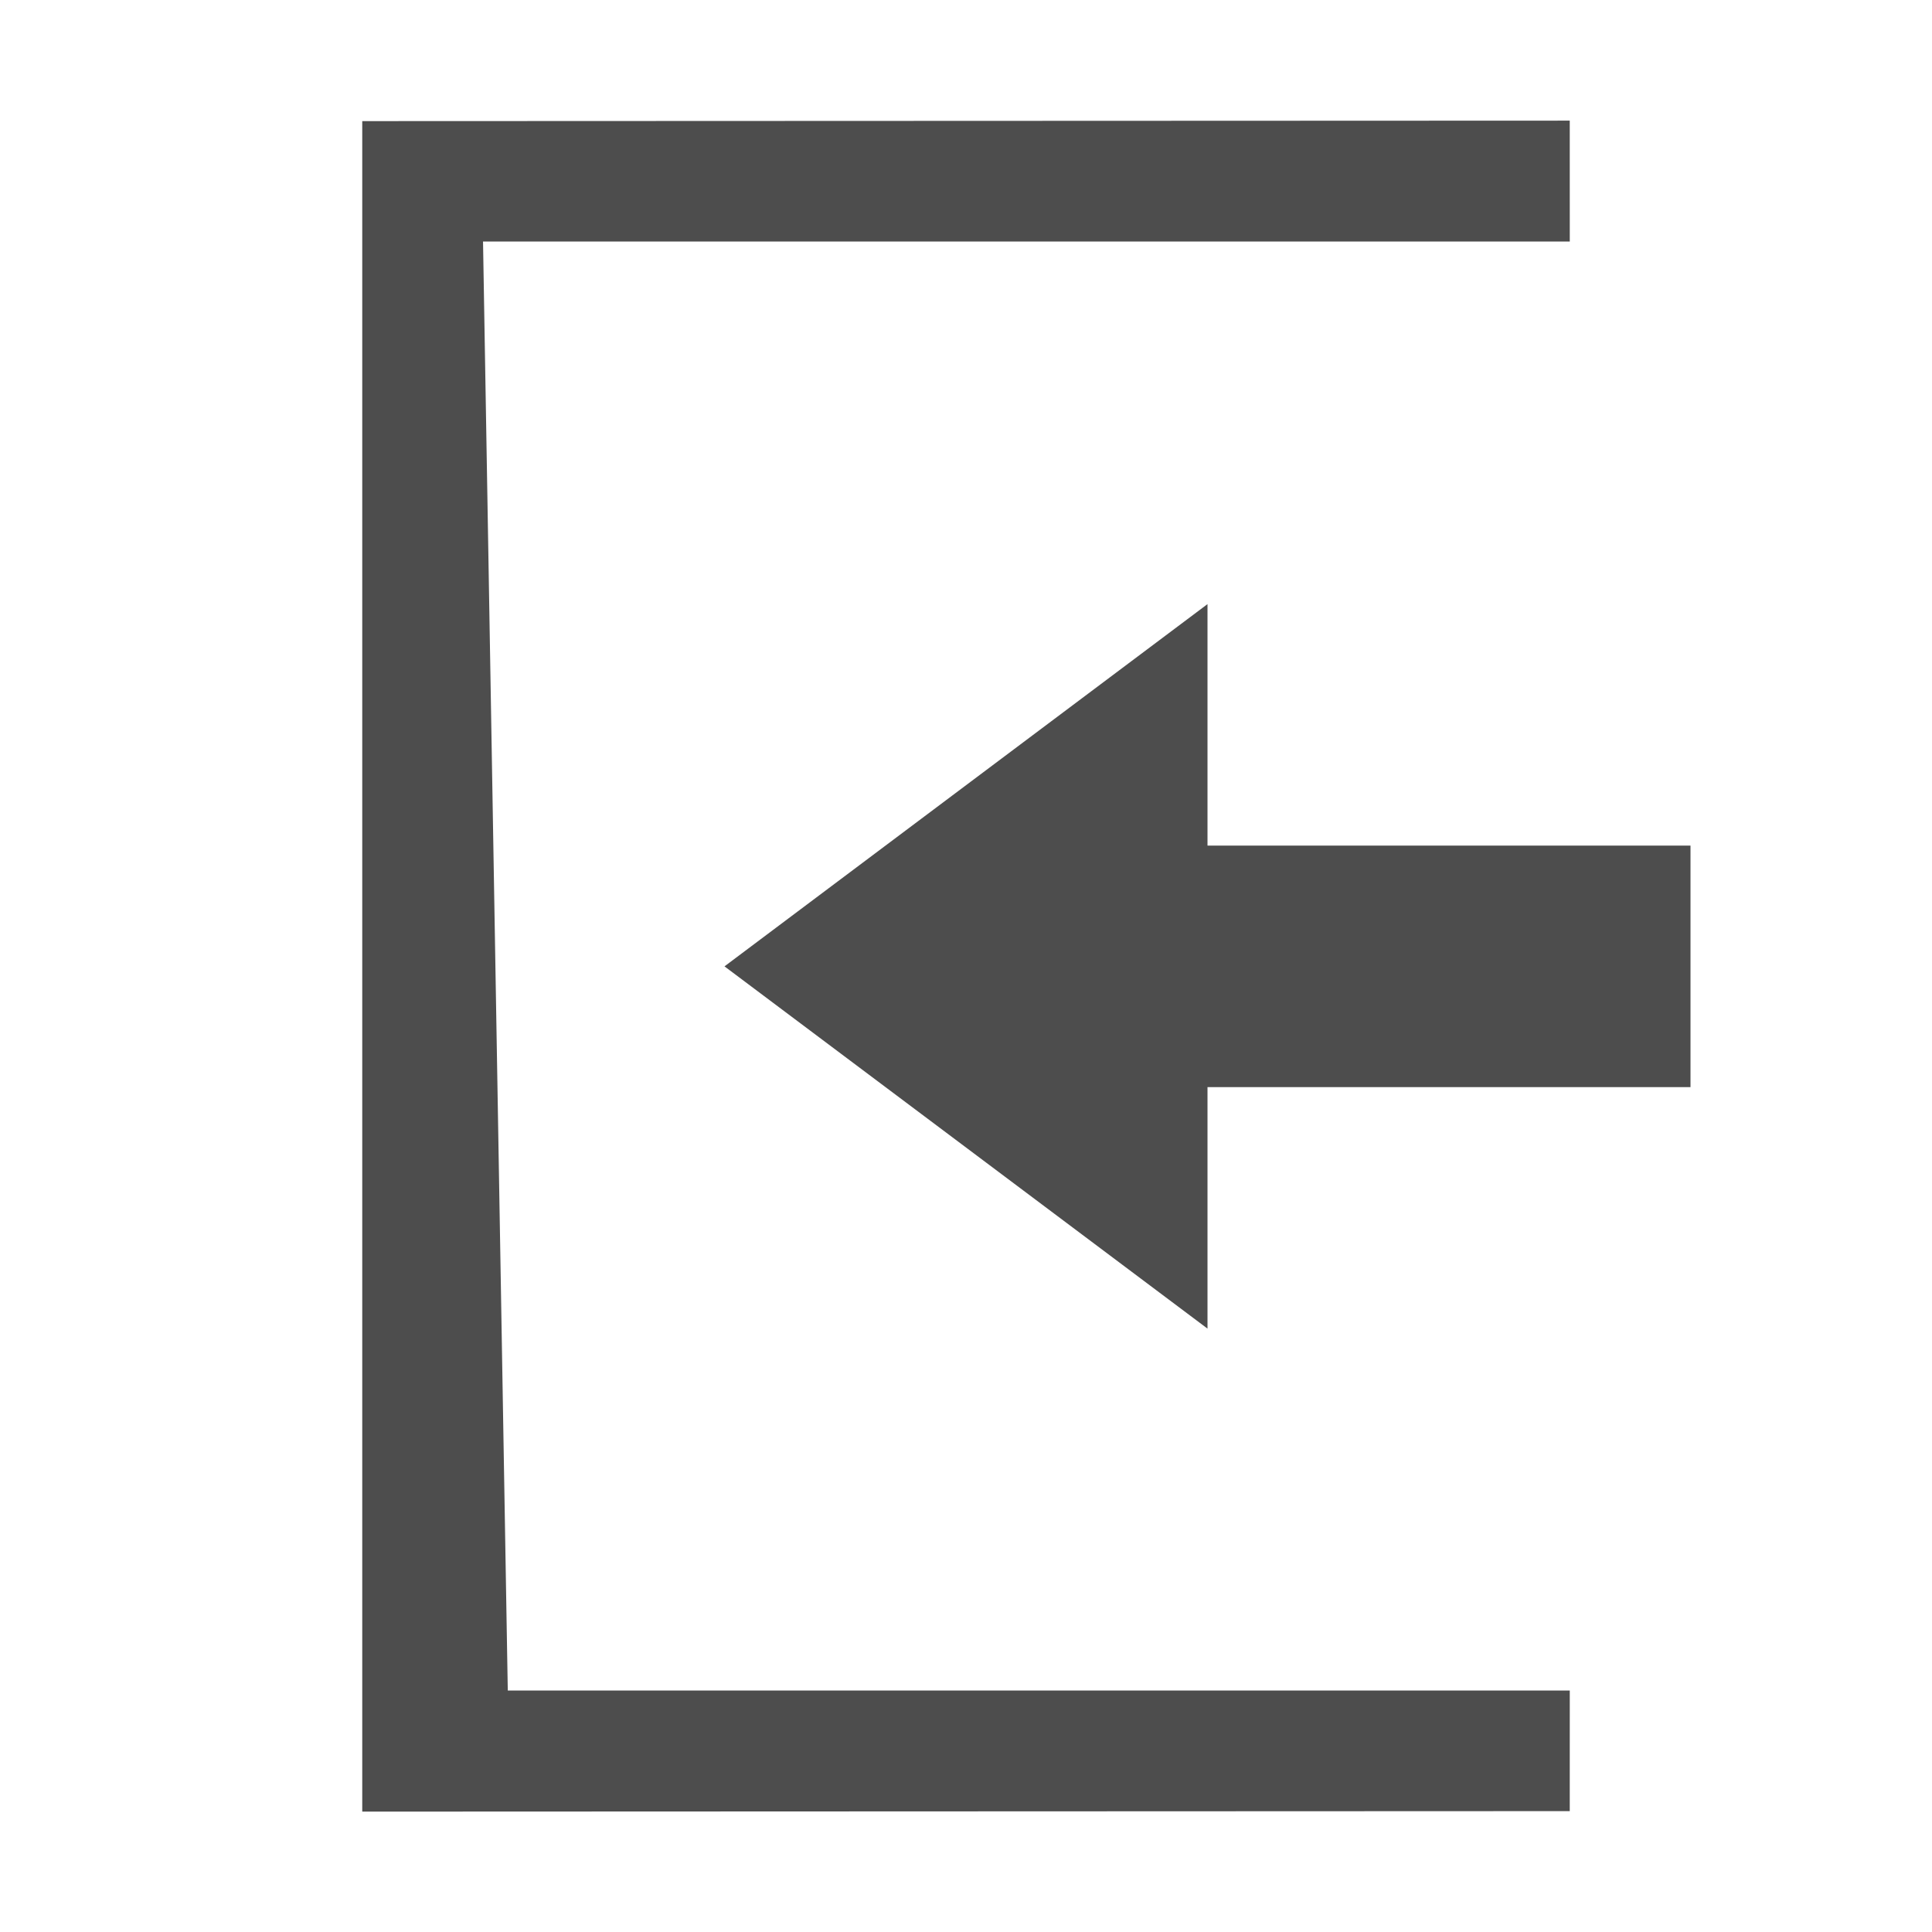
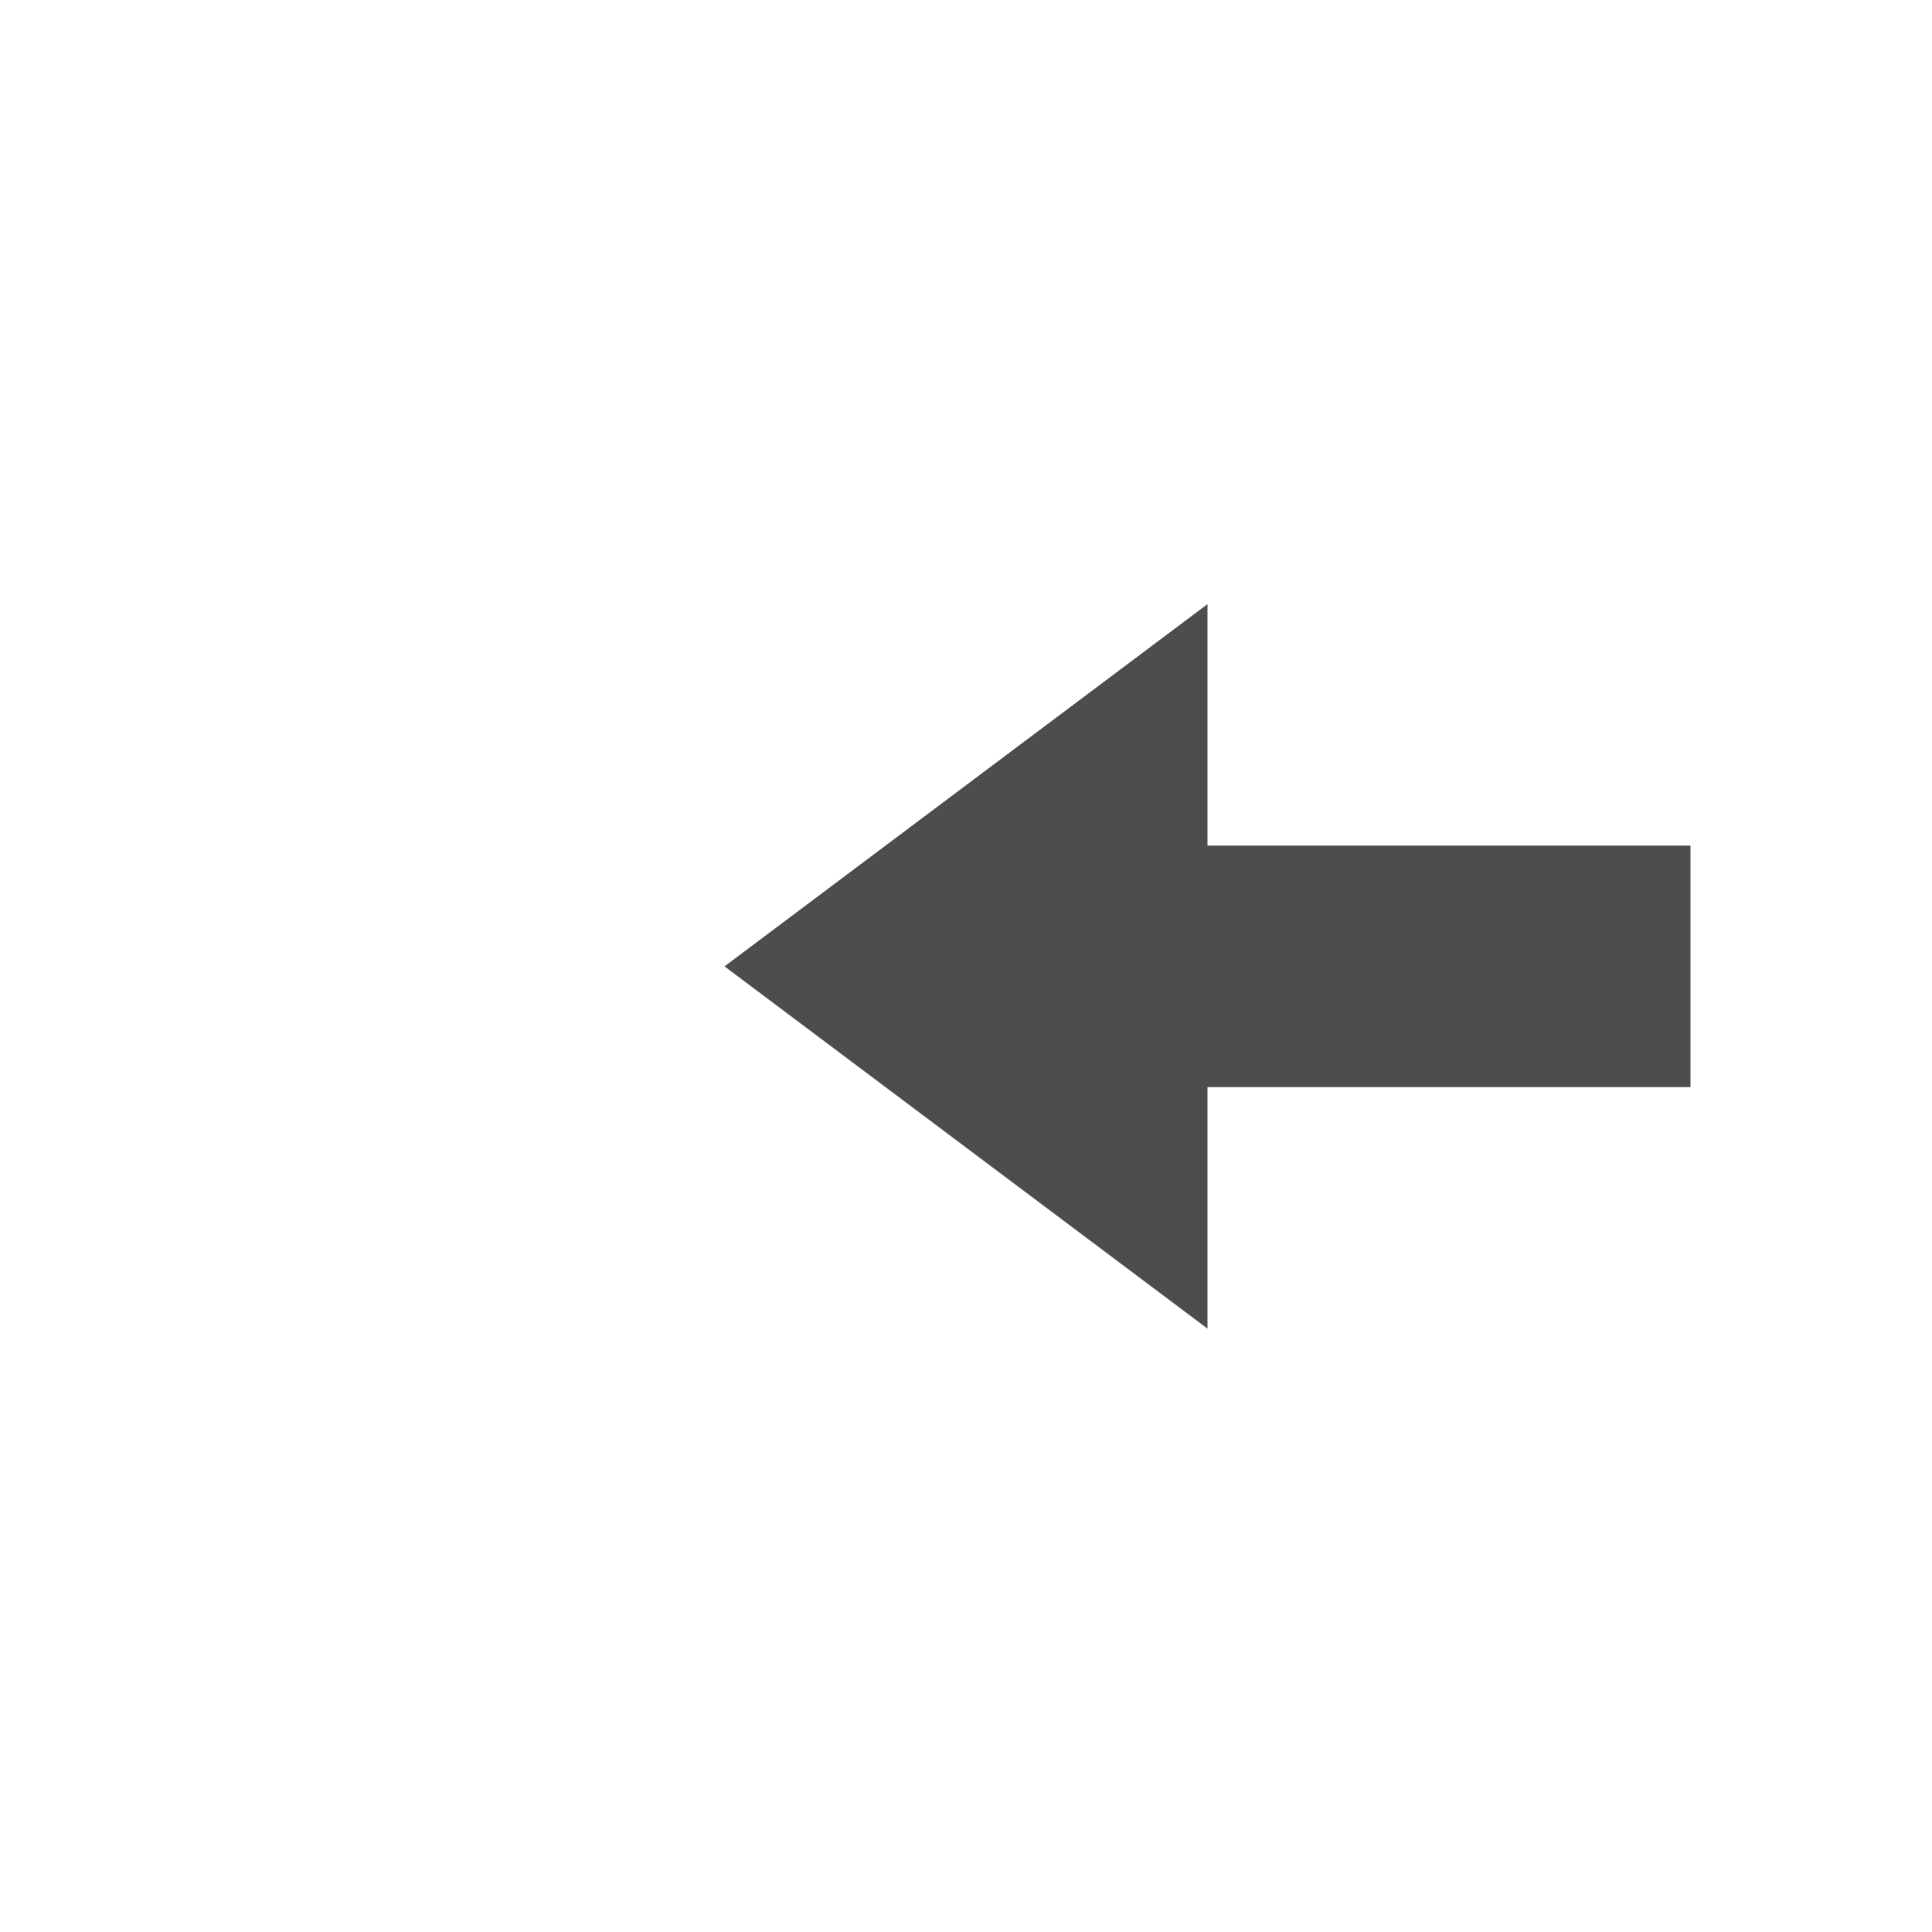
<svg xmlns="http://www.w3.org/2000/svg" width="16" height="16" version="1.1" style="enable-background:new">
  <g transform="translate(-345,-60.997)">
    <path d="m355 66-4 3 4 3v-2h4v-2h-4z" style="fill:#4d4d4d" />
-     <path d="m348 76 10-4e-3 2.3e-4 -0.999h-8.795l-0.205-12h9l-2.3e-4 -1.001-10 4e-3z" style="fill:#4d4d4d" />
  </g>
</svg>